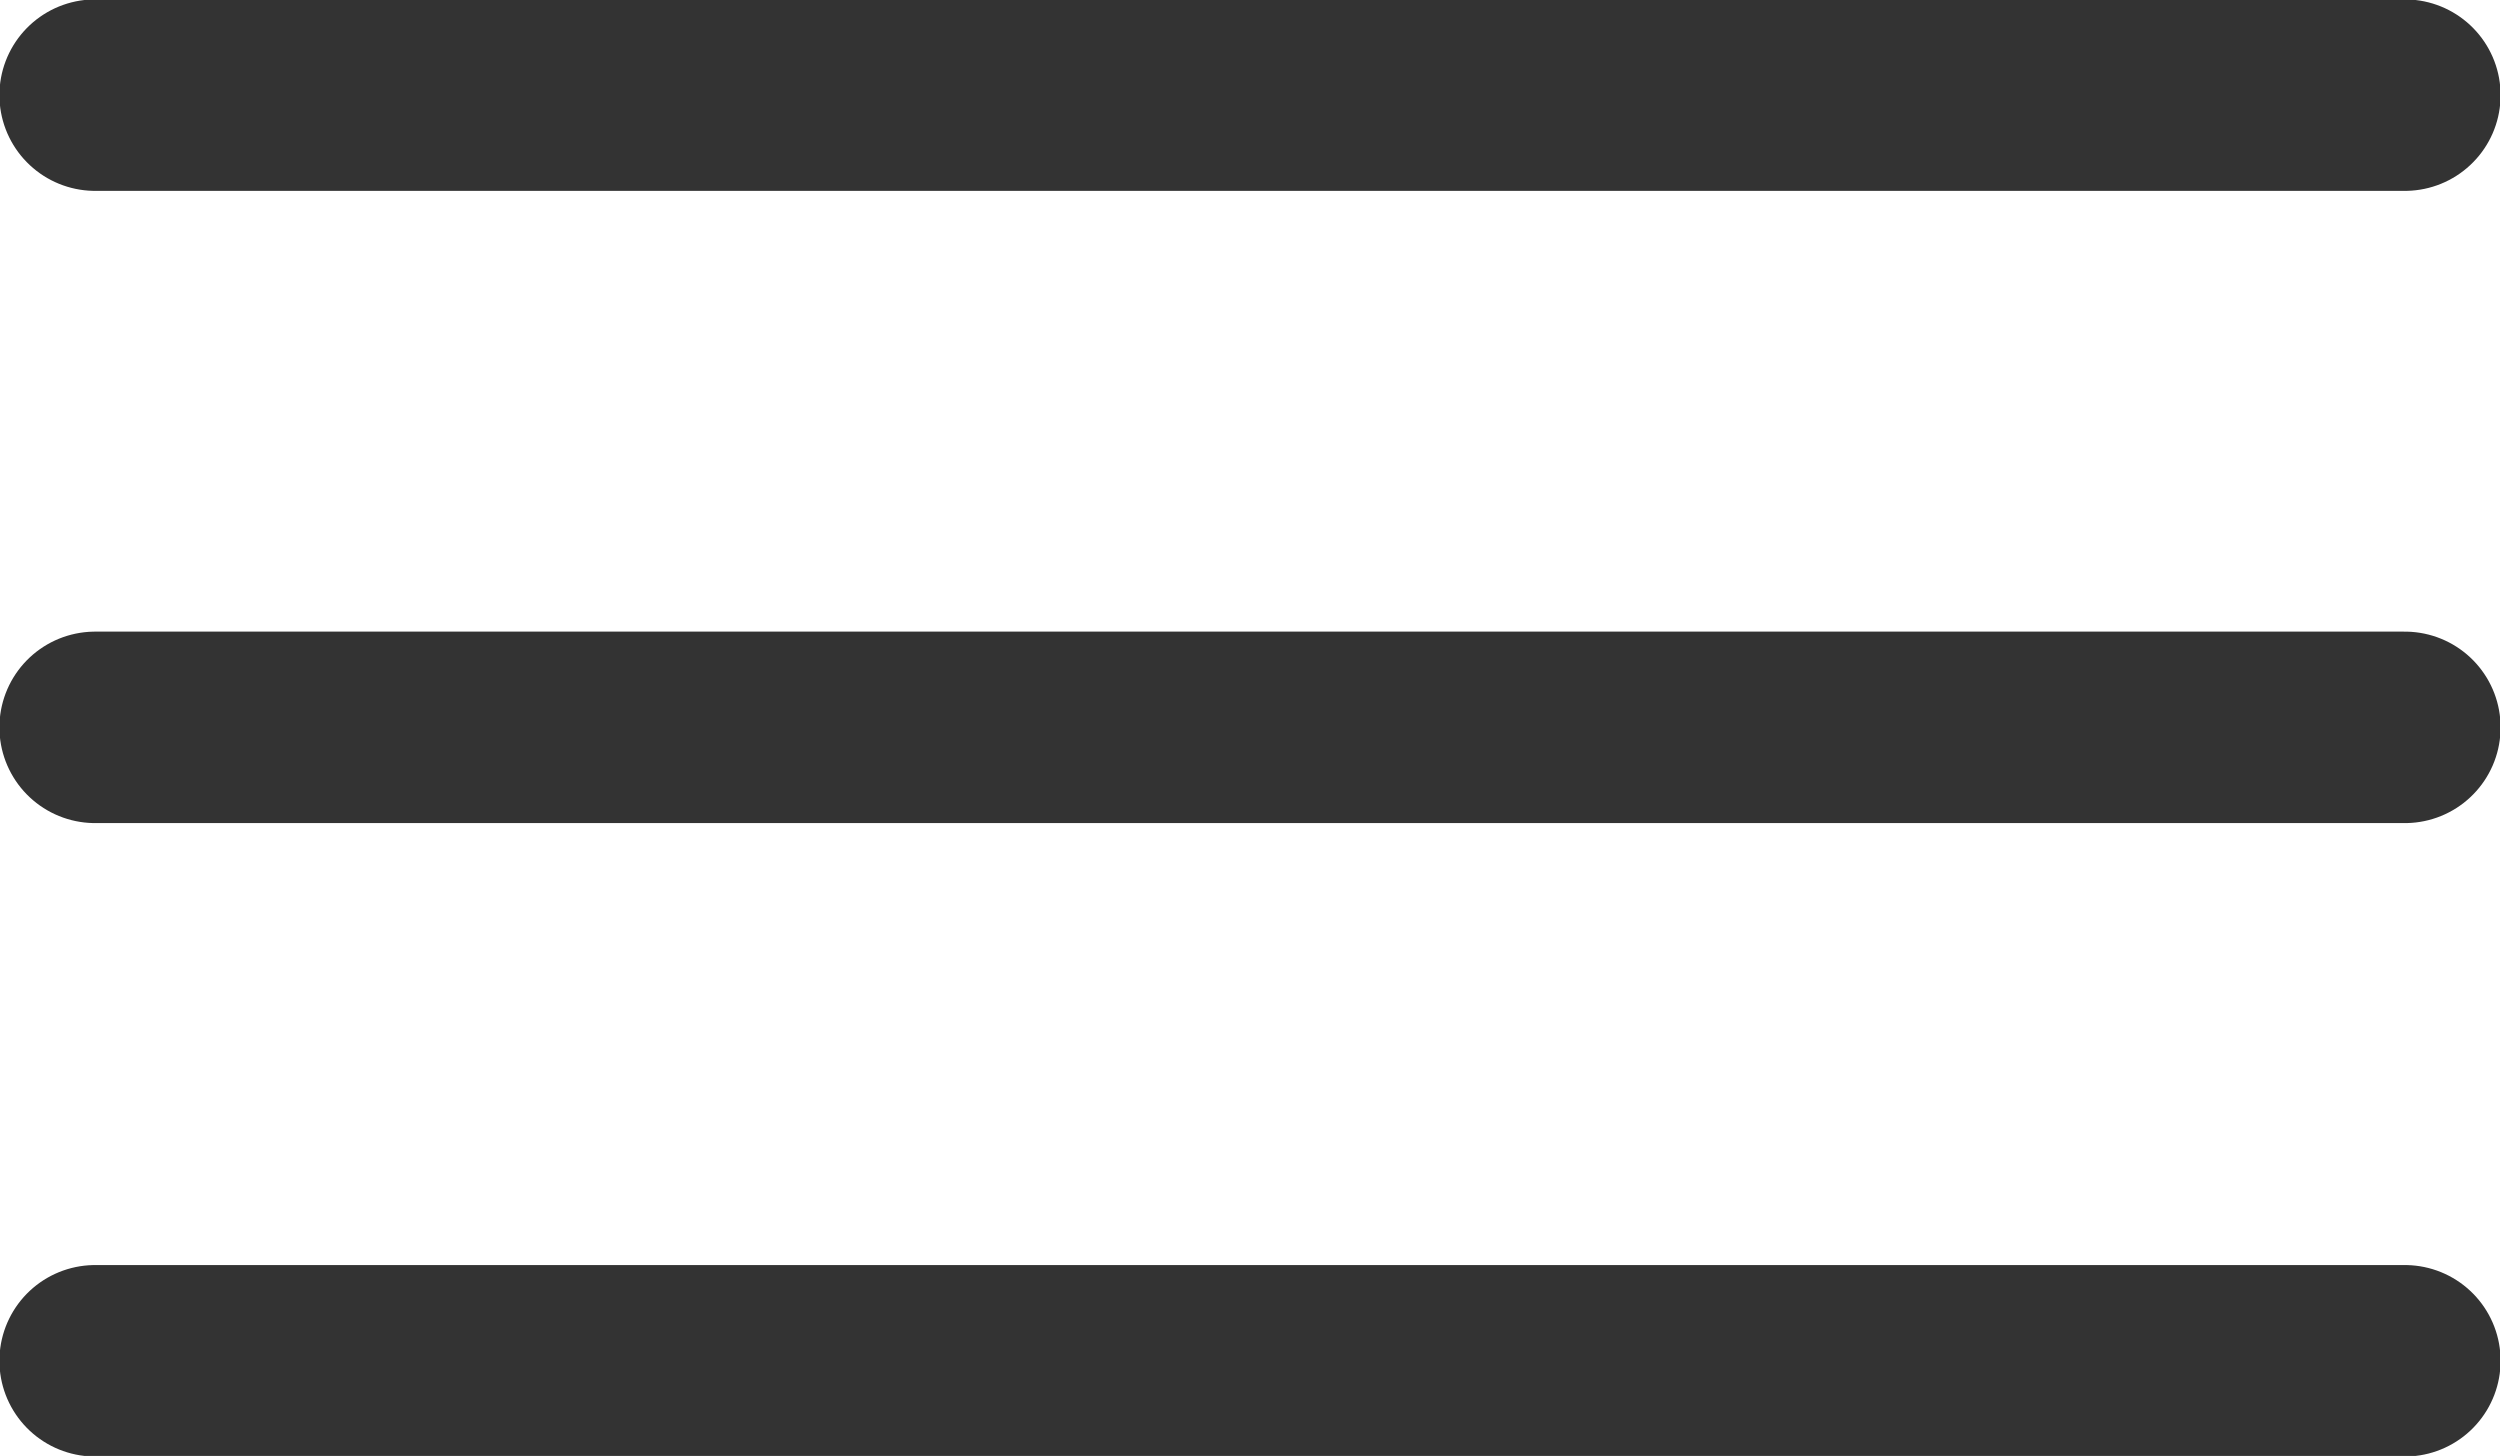
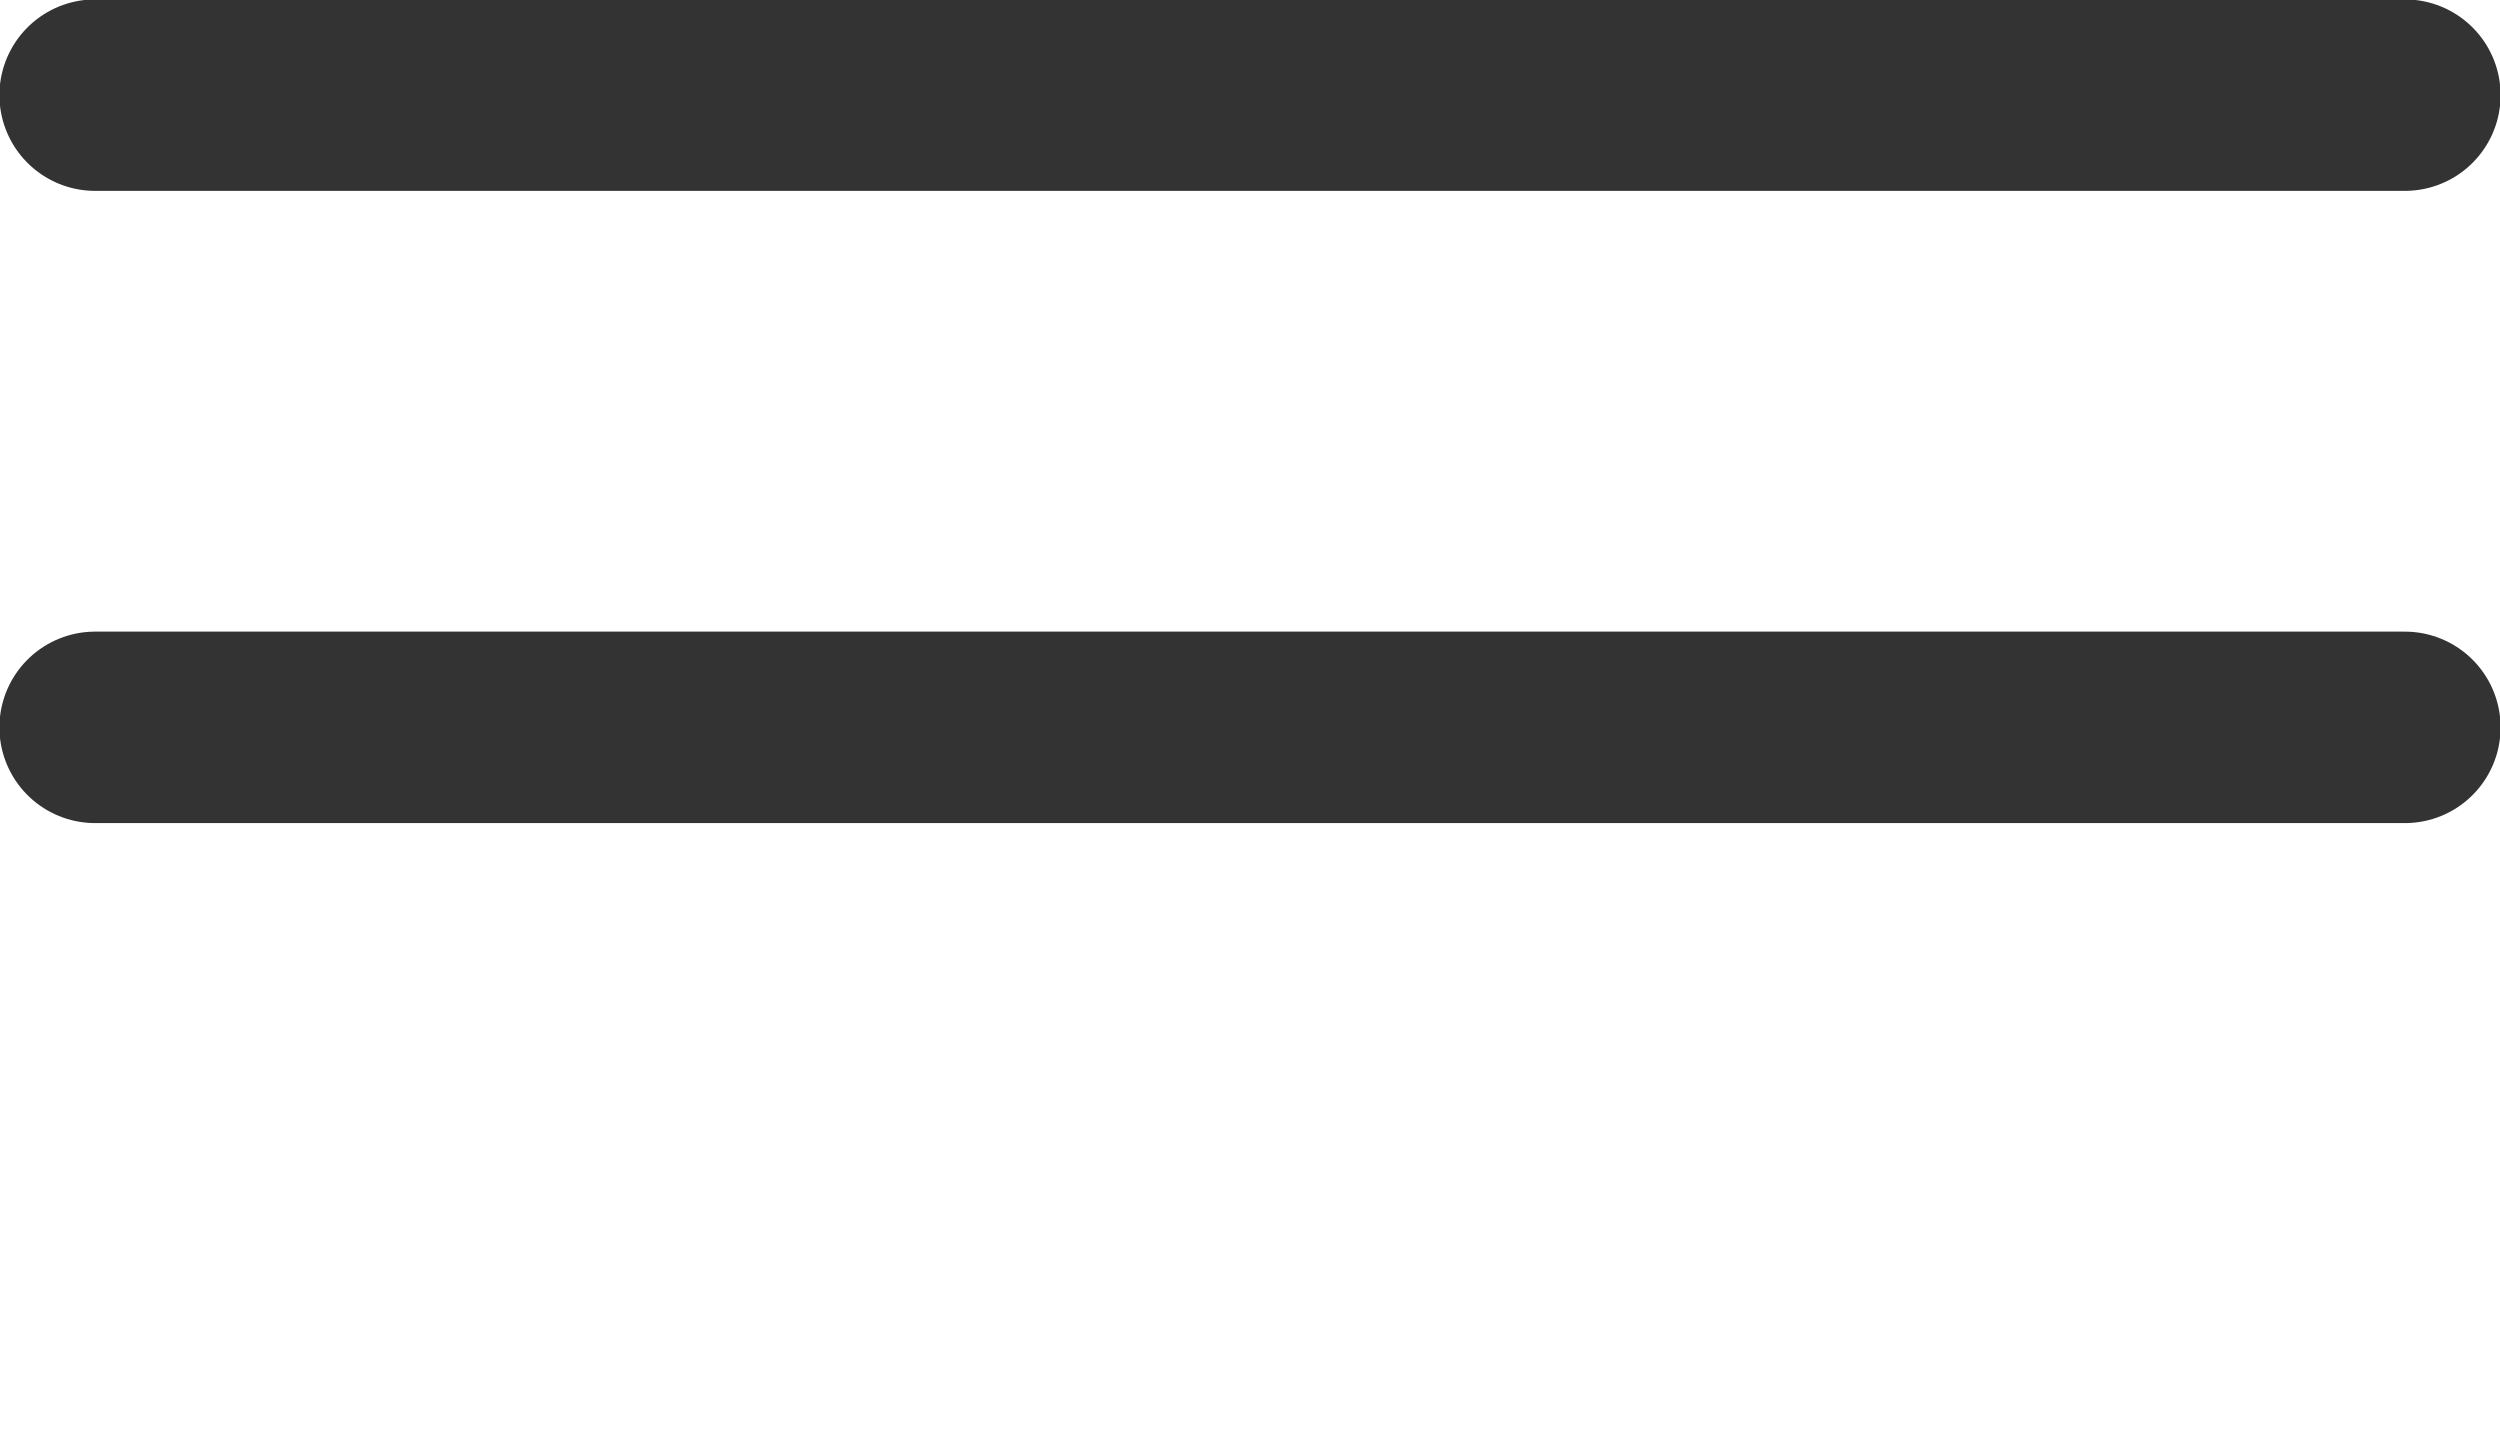
<svg xmlns="http://www.w3.org/2000/svg" viewBox="0 0 20.76 12.09">
  <defs>
    <style>.cls-1{fill:none;stroke:#333;stroke-linecap:round;stroke-linejoin:round;stroke-width:1.59px;}</style>
  </defs>
  <g id="icon_cart" data-name="icon cart">
    <line class="cls-1" x1="0.79" y1="0.79" x2="19.97" y2="0.79" />
    <line class="cls-1" x1="0.79" y1="6.04" x2="19.97" y2="6.04" />
-     <line class="cls-1" x1="0.79" y1="11.3" x2="19.97" y2="11.3" />
  </g>
</svg>